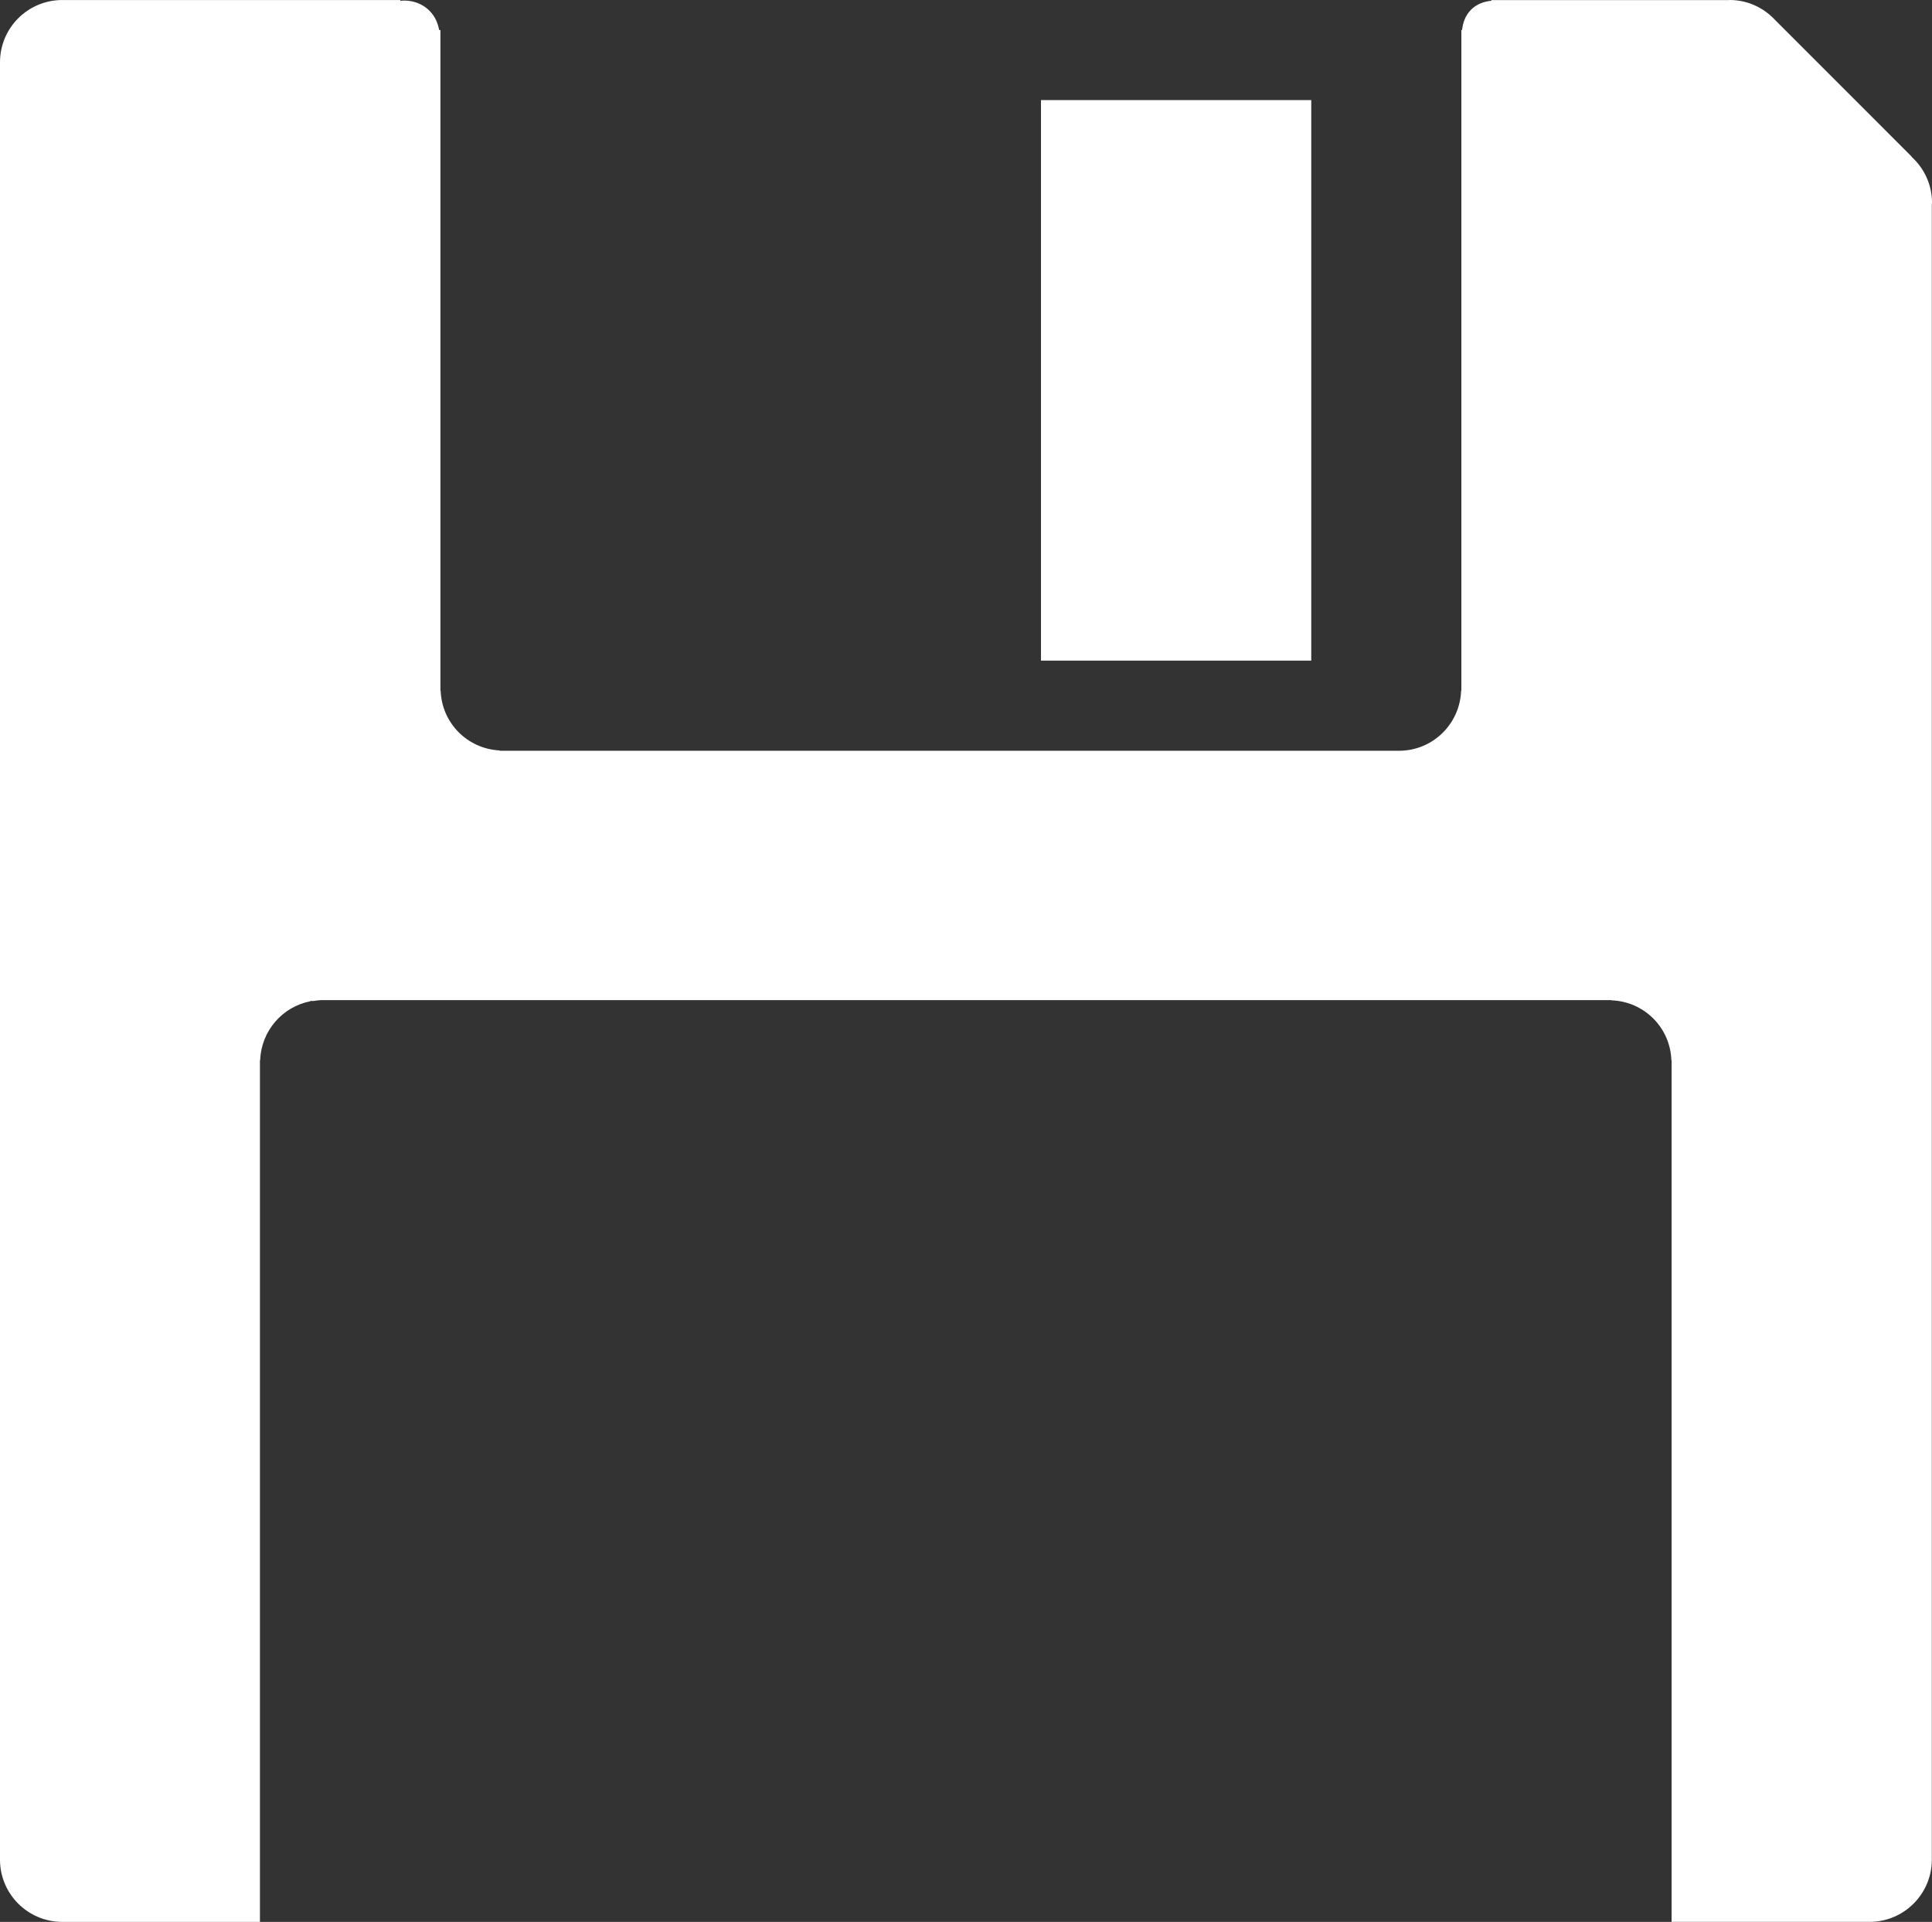
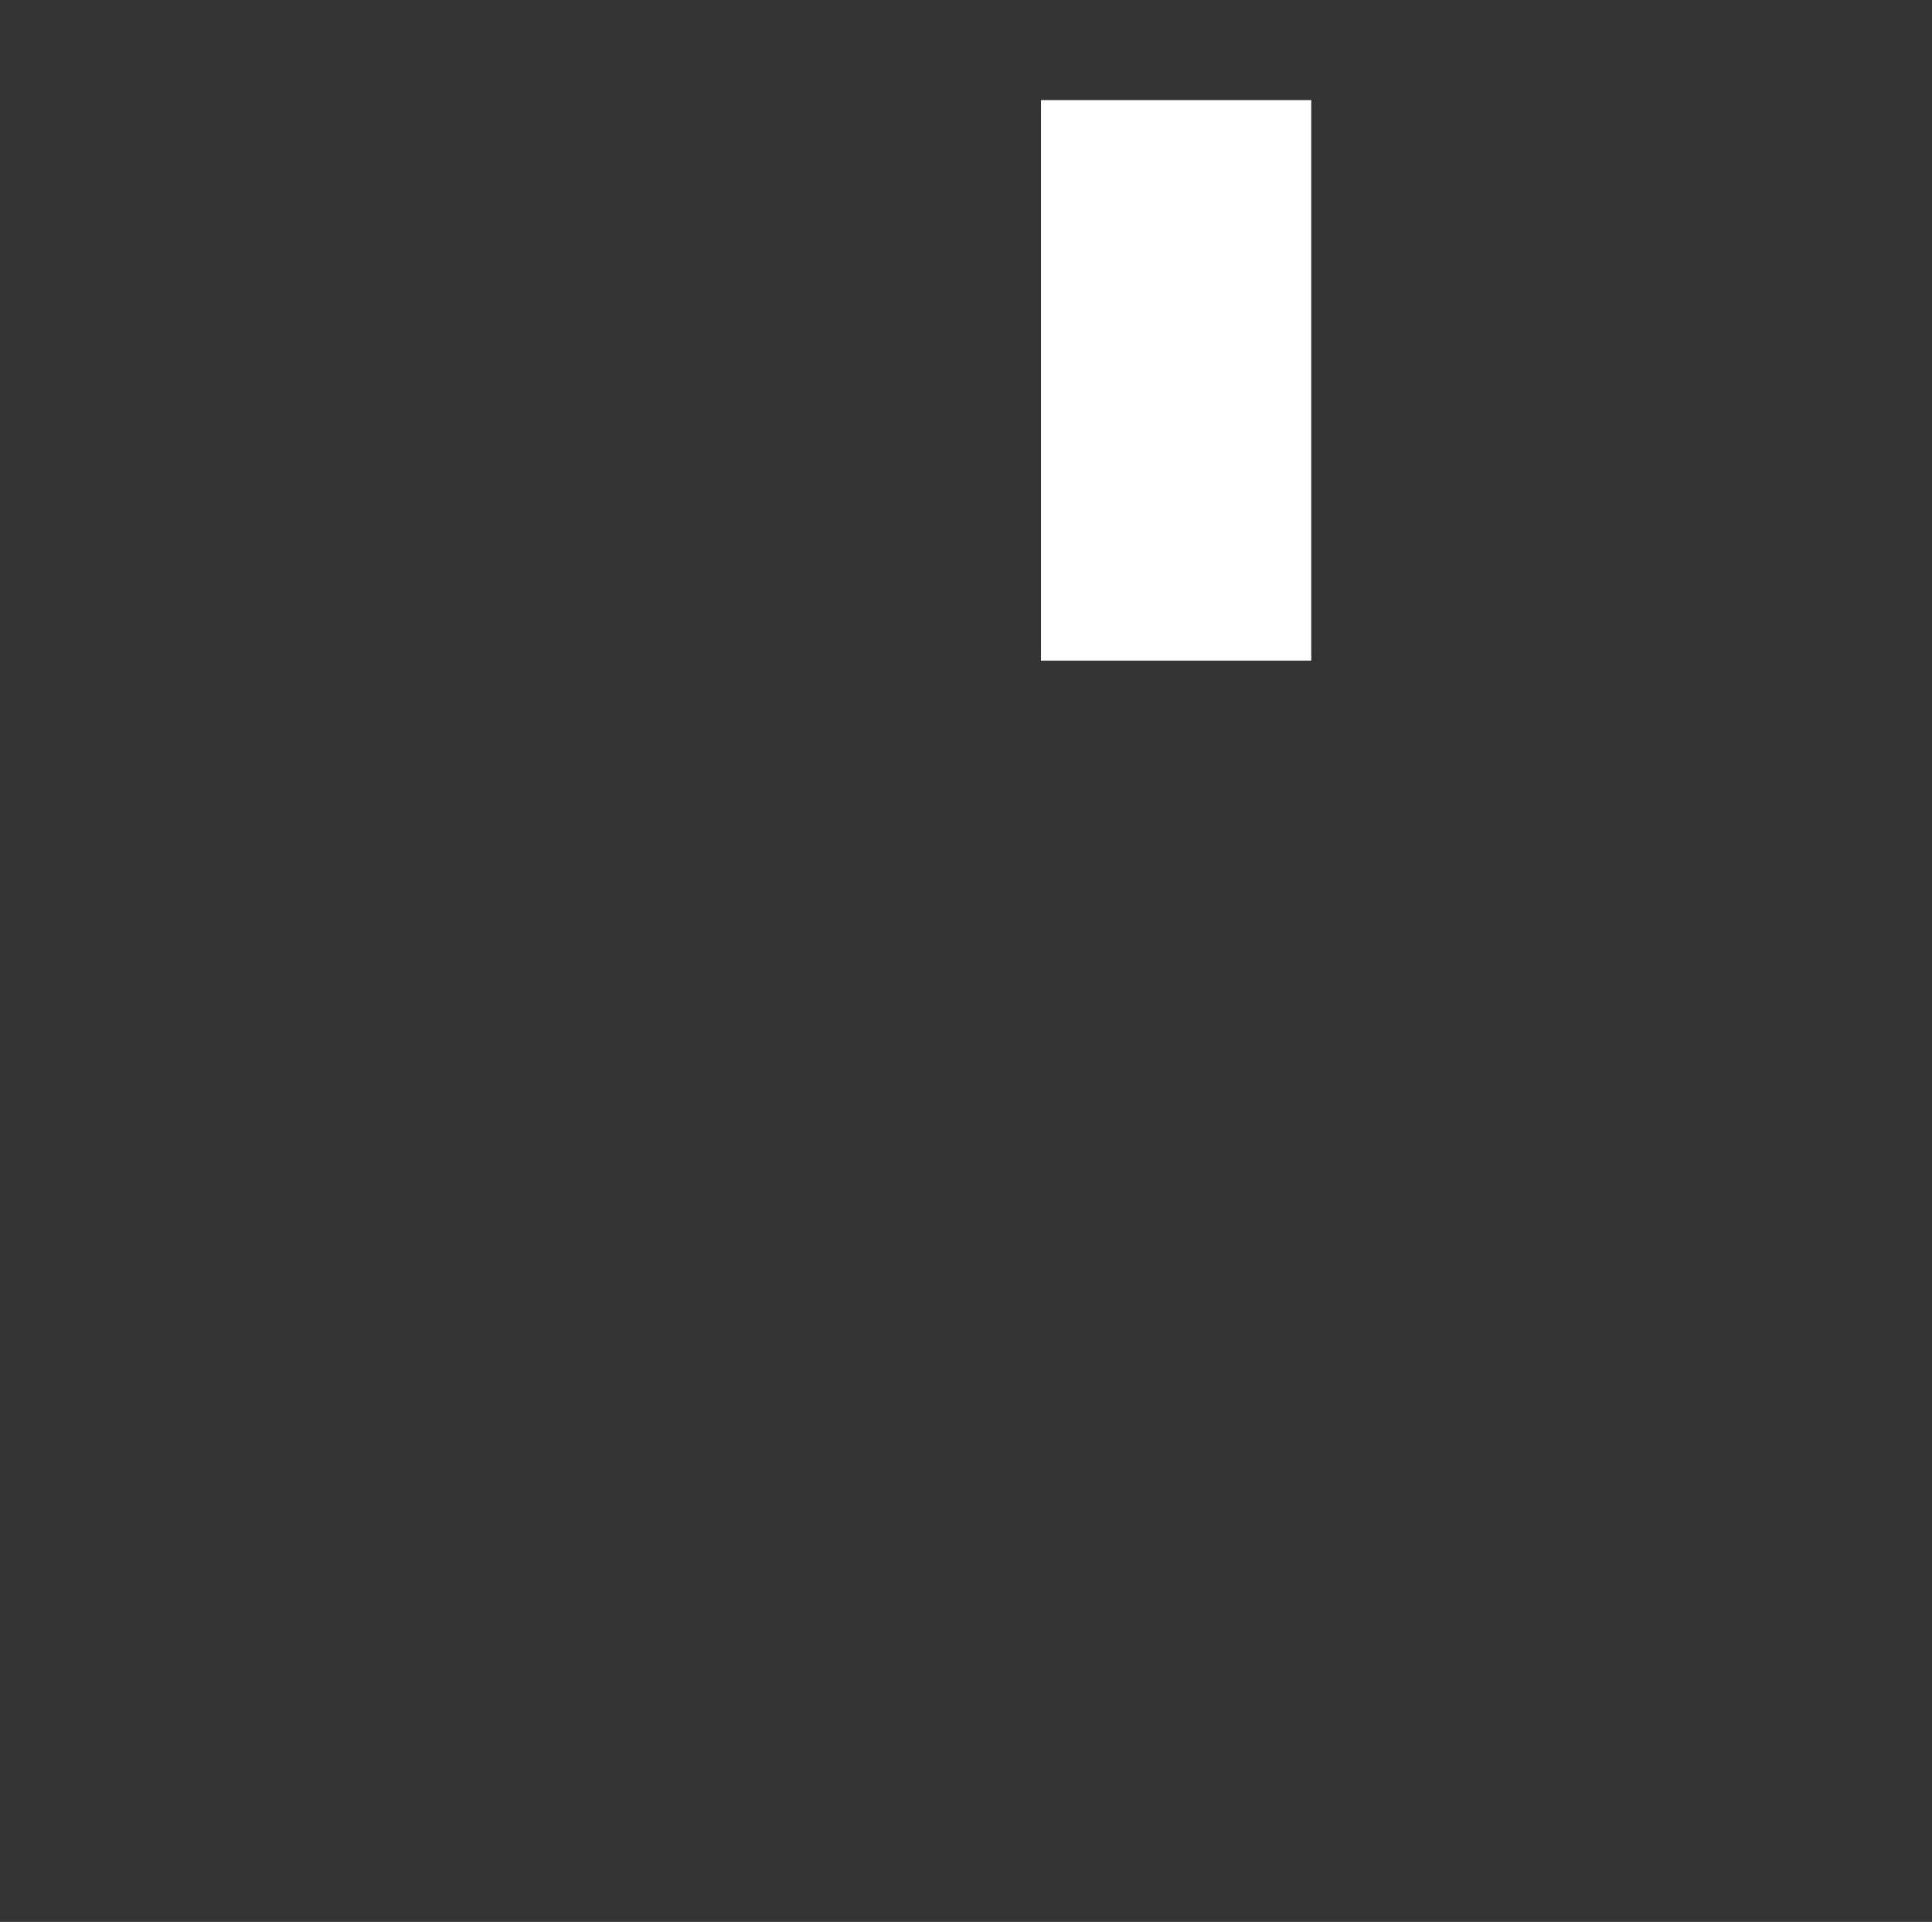
<svg xmlns="http://www.w3.org/2000/svg" version="1.1" id="Layer_1" x="0px" y="0px" width="512px" height="509.305px" viewBox="0 0 512 509.305" enable-background="new 0 0 512 509.305" xml:space="preserve">
  <rect x="0" y="0" width="512" height="509.305" fill="#333333" stroke="none" />
  <g>
    <rect fill="#FFFFFF" x="275.873" y="26.524" width="71.622" height="148.544" />
-     <path fill="#FFFFFF" d="M506.562,41.53l0.04-0.041L470.551,5.432C467.531,2.118,463.221,0,458.377,0c-0.095,0-0.176,0.027-0.277,0.027h-61.643   c-0.088,0-0.169,0-0.264,0h-0.96v0.166c-1.979,0.203-3.904,0.889-5.391,2.382c-1.486,1.486-2.176,3.412-2.372,5.388h-0.195v175.075   h-0.062c-0.324,8.834-7.533,15.914-16.451,15.914h-2.054H132.406v-0.084c-8.536-0.43-15.322-7.264-15.627-15.83h-0.061V7.962   h-0.334c-0.352-1.837-1.092-3.638-2.537-5.084c-2.152-2.152-5.01-2.952-7.742-2.675V0.007H16.512l0,0h-0.007   C7.388,0.007-0.007,7.395,0,16.529l0,0v182.422v66.312v227.516v0.014c-0.007,9.121,7.381,16.513,16.512,16.513l0,0h52.374v-16.526   l0,0V281.552l0,0v-0.014v-0.364v-0.23h0.061c0.284-7.756,5.888-14.154,13.282-15.6v-0.088h0.916   c0.746-0.108,1.486-0.223,2.253-0.223h0.007h341.07l0,0l0,0h0.594v0.061c8.648,0.311,15.553,7.209,15.863,15.85h0.055v228.361   h52.454l0,0c9.121,0,16.513-7.392,16.513-16.513v-0.014l0,0V54.218c0.006-0.172,0.047-0.331,0.047-0.503   C512,48.864,509.886,44.546,506.562,41.53z" />
  </g>
</svg>